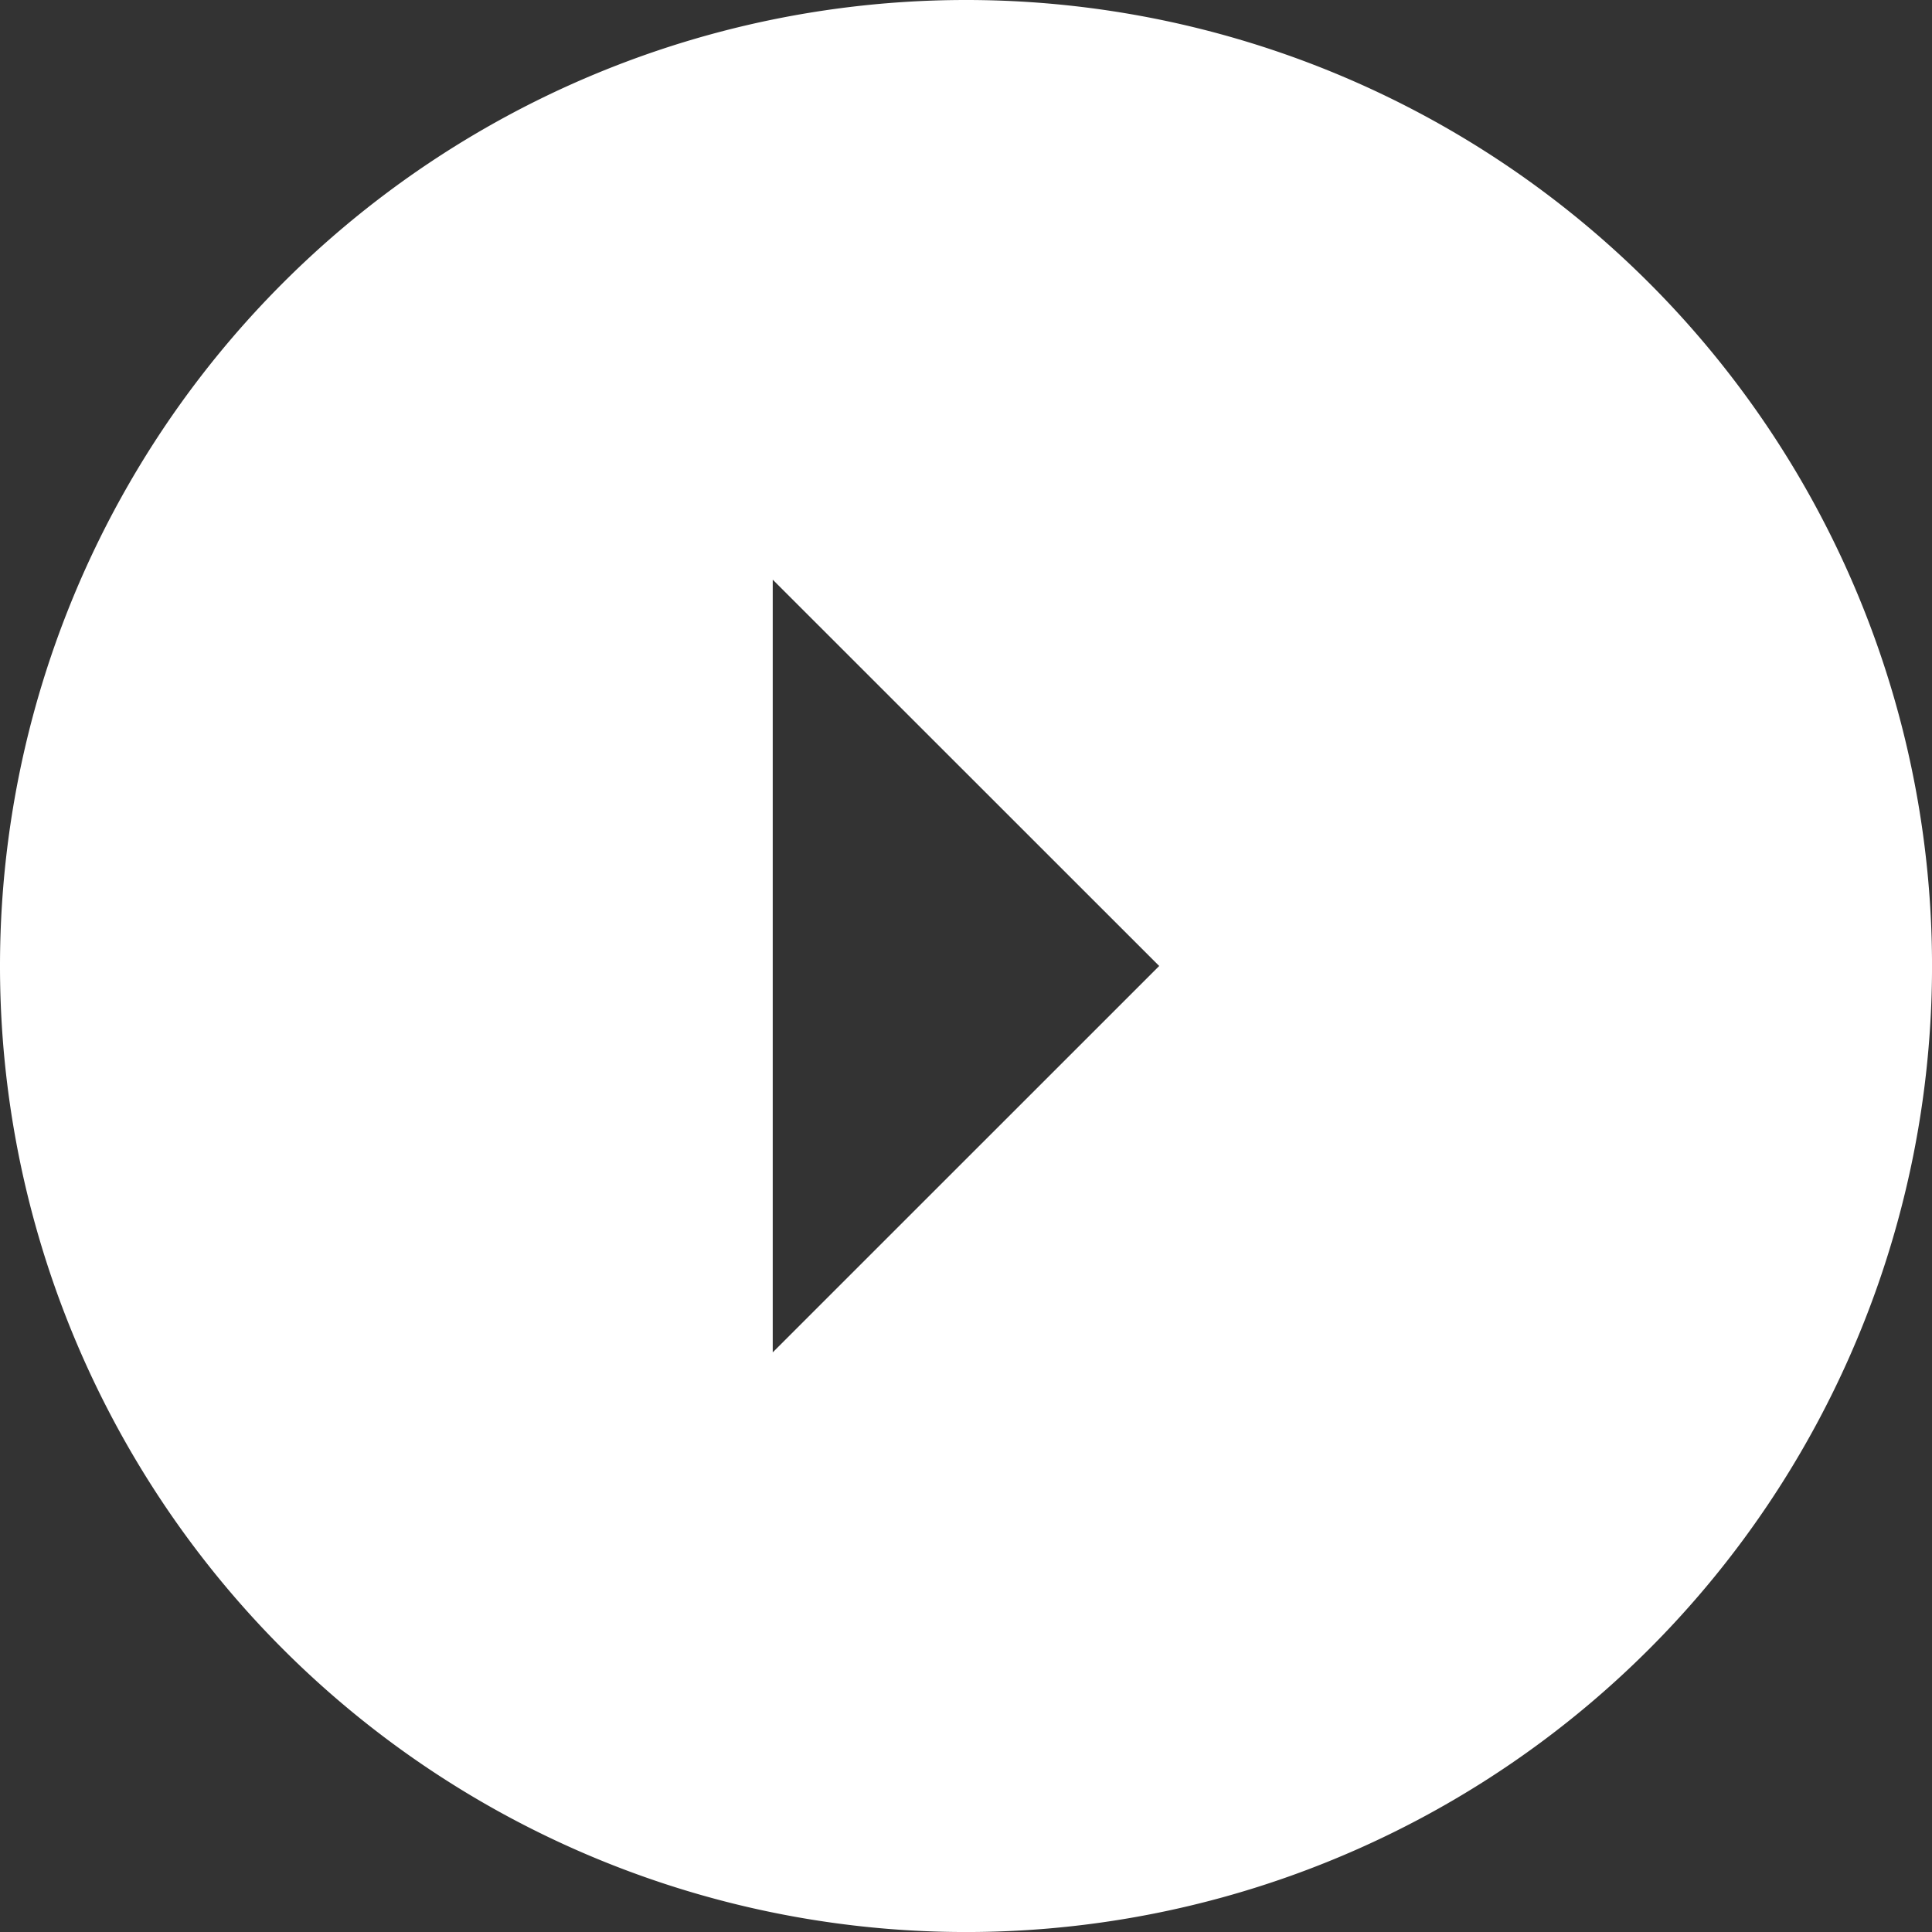
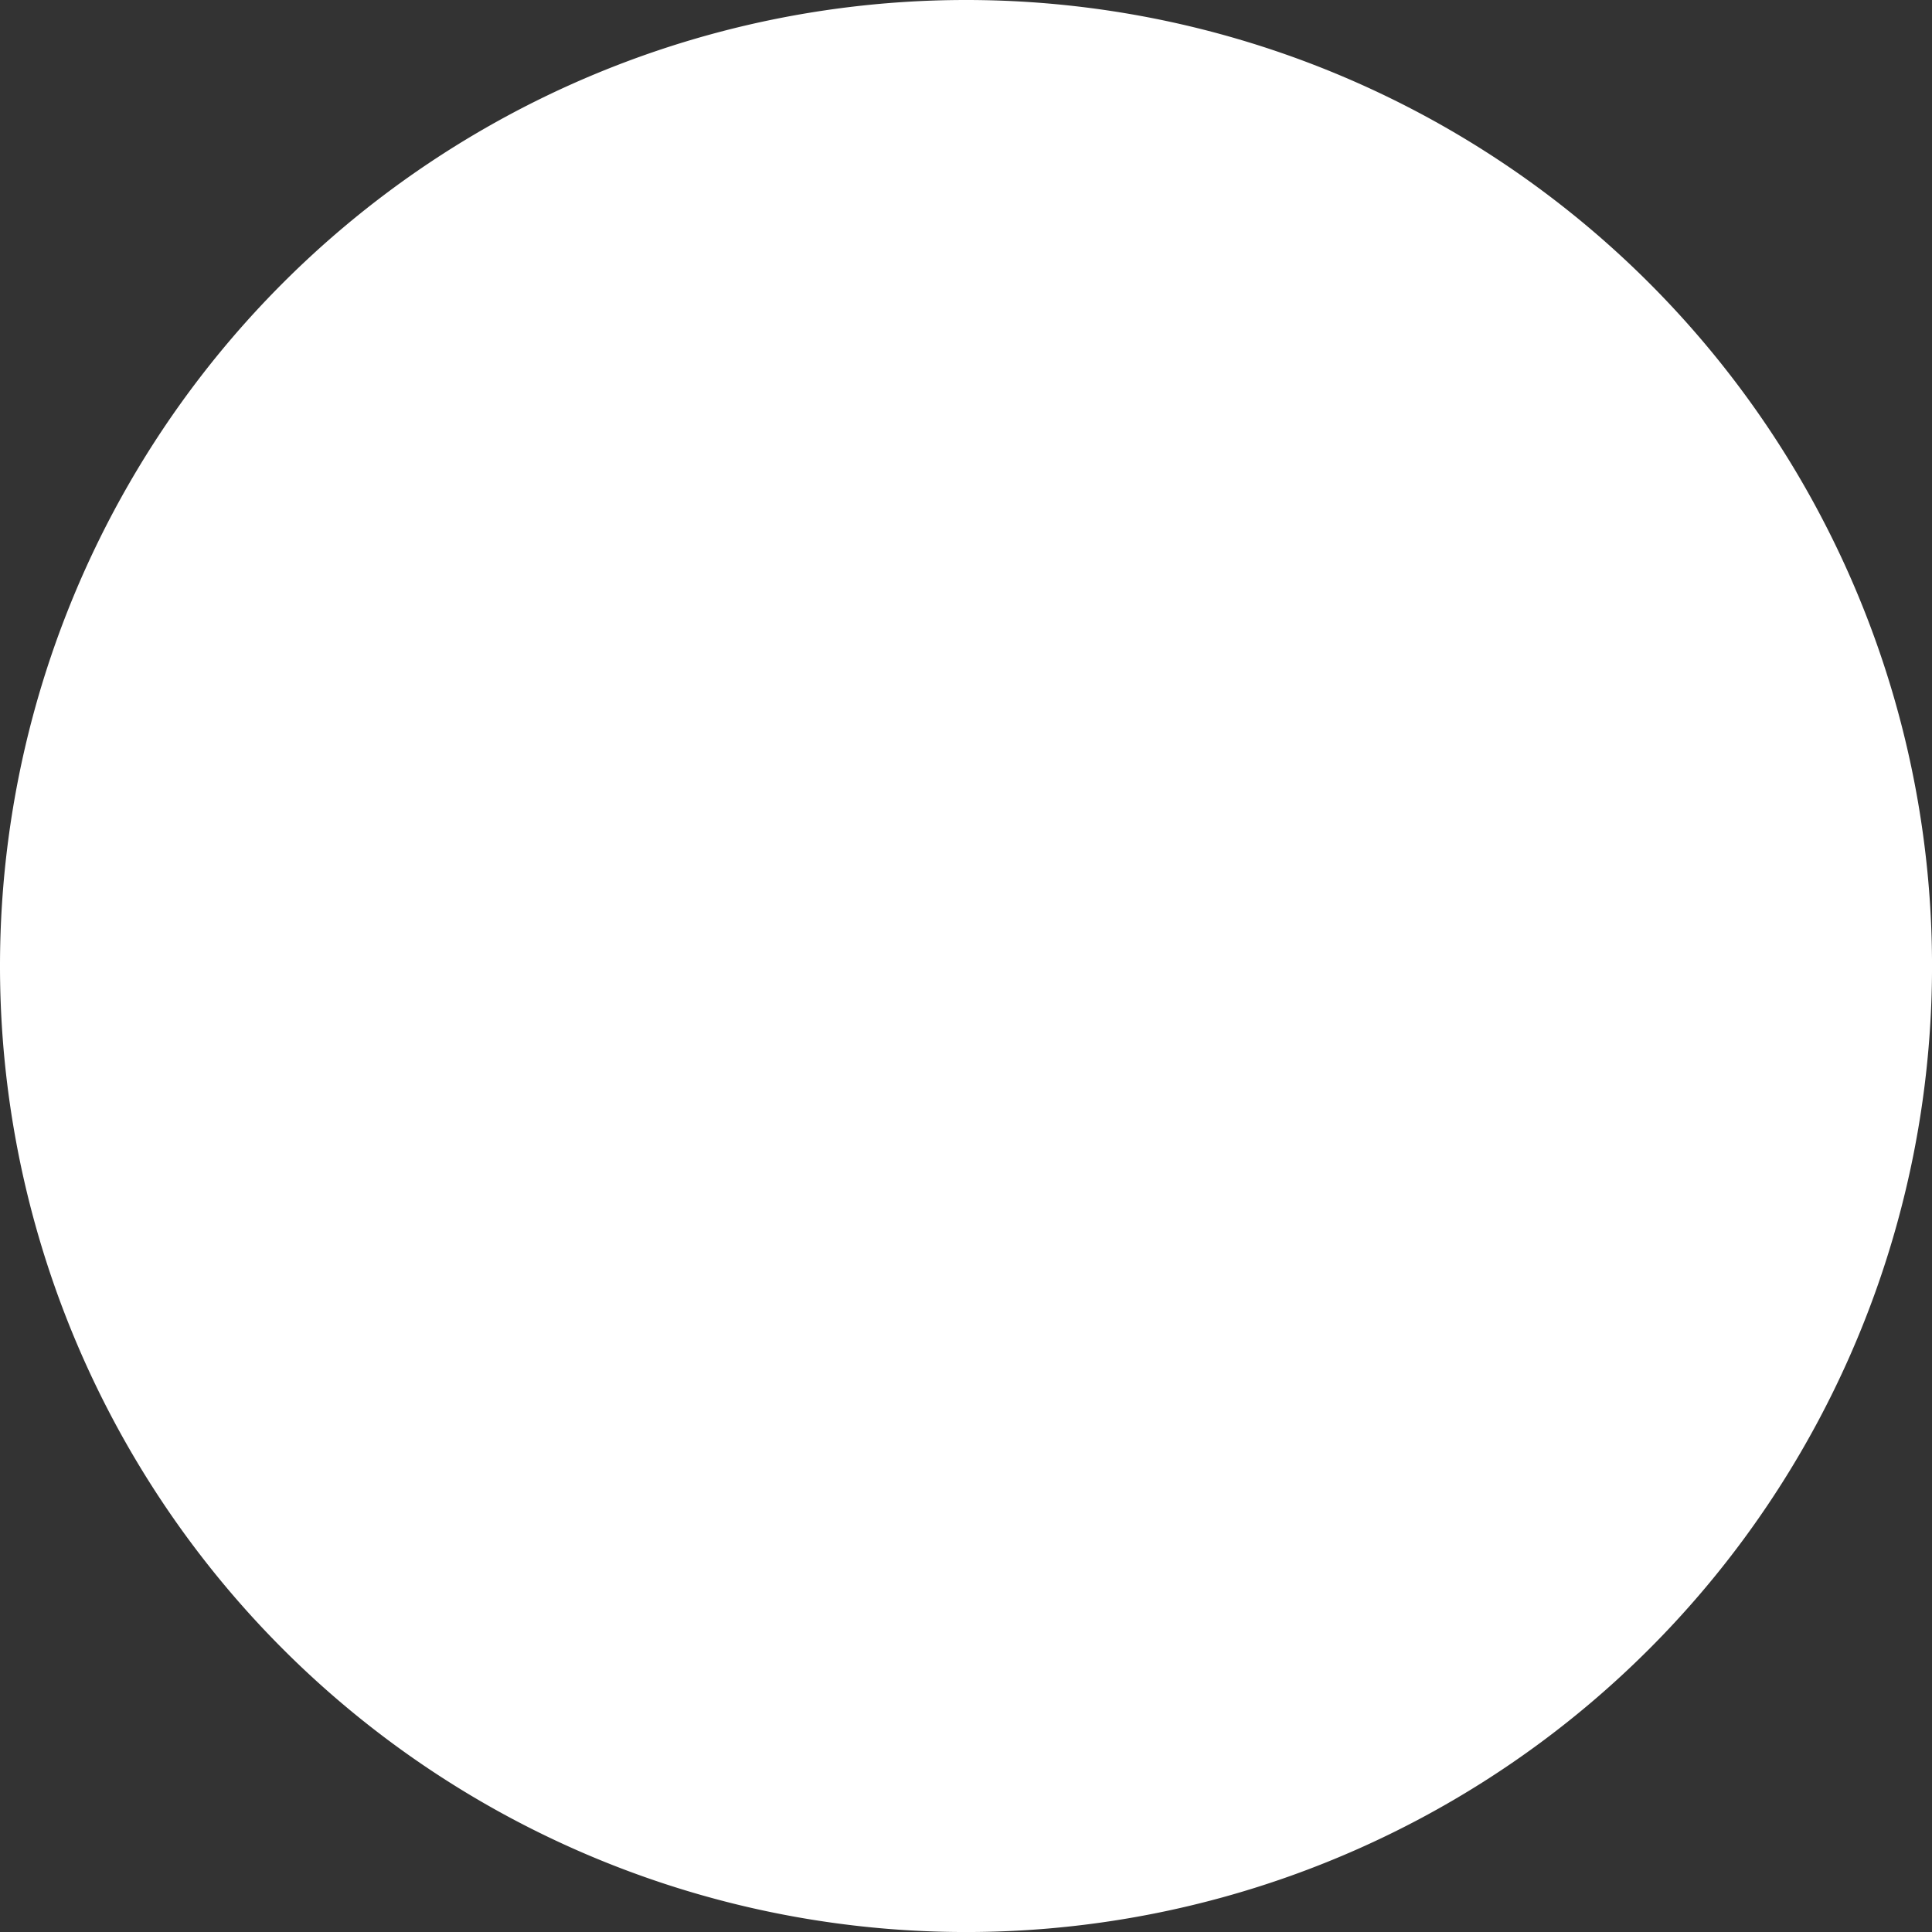
<svg xmlns="http://www.w3.org/2000/svg" width="55.255" height="55.255" viewBox="0 0 55.255 55.255">
  <rect x="0" y="0" width="55.255" height="55.255" fill="#333333" stroke="none" />
  <g id="icone-play" transform="translate(-0.121 55.376) rotate(-90)">
-     <path id="Tracé_191" data-name="Tracé 191" d="M27.627,0A27.628,27.628,0,1,0,55.254,27.627,27.628,27.628,0,0,0,27.627,0m0,33.153L16.576,22.1h22.1Z" transform="translate(0.122 0.121)" fill="#fff" />
+     <path id="Tracé_191" data-name="Tracé 191" d="M27.627,0A27.628,27.628,0,1,0,55.254,27.627,27.628,27.628,0,0,0,27.627,0L16.576,22.1h22.1Z" transform="translate(0.122 0.121)" fill="#fff" />
  </g>
</svg>